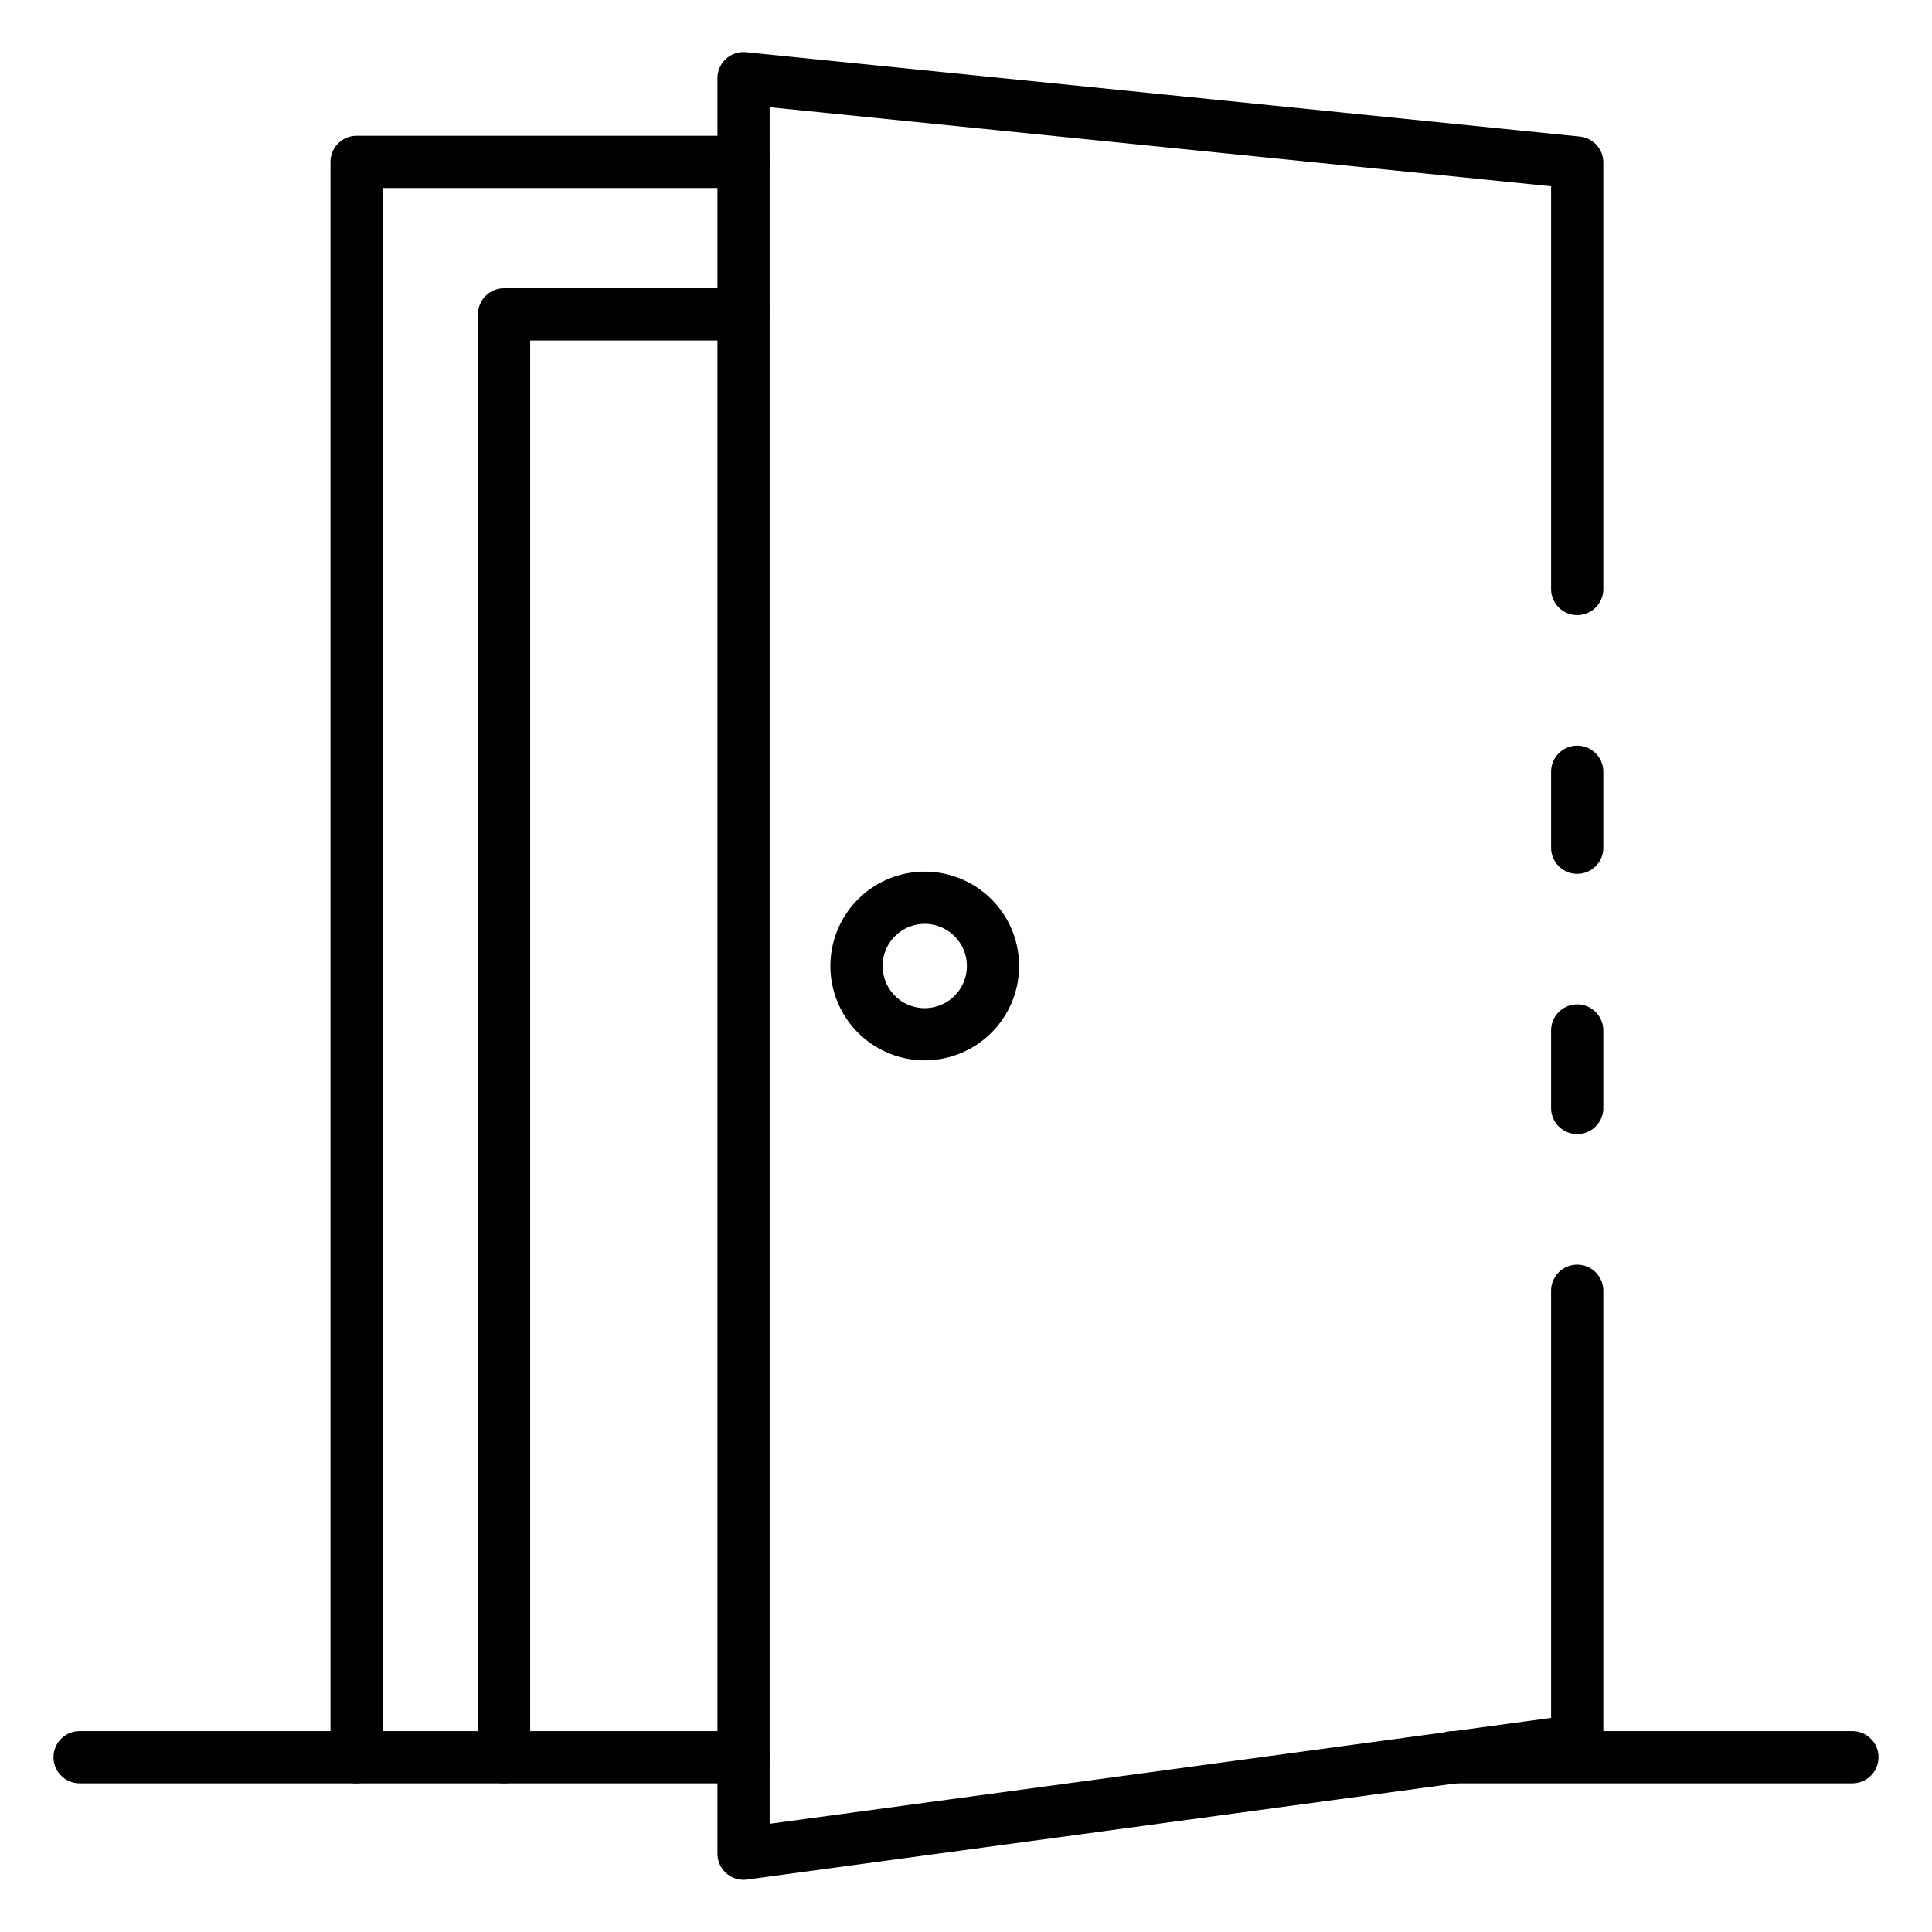
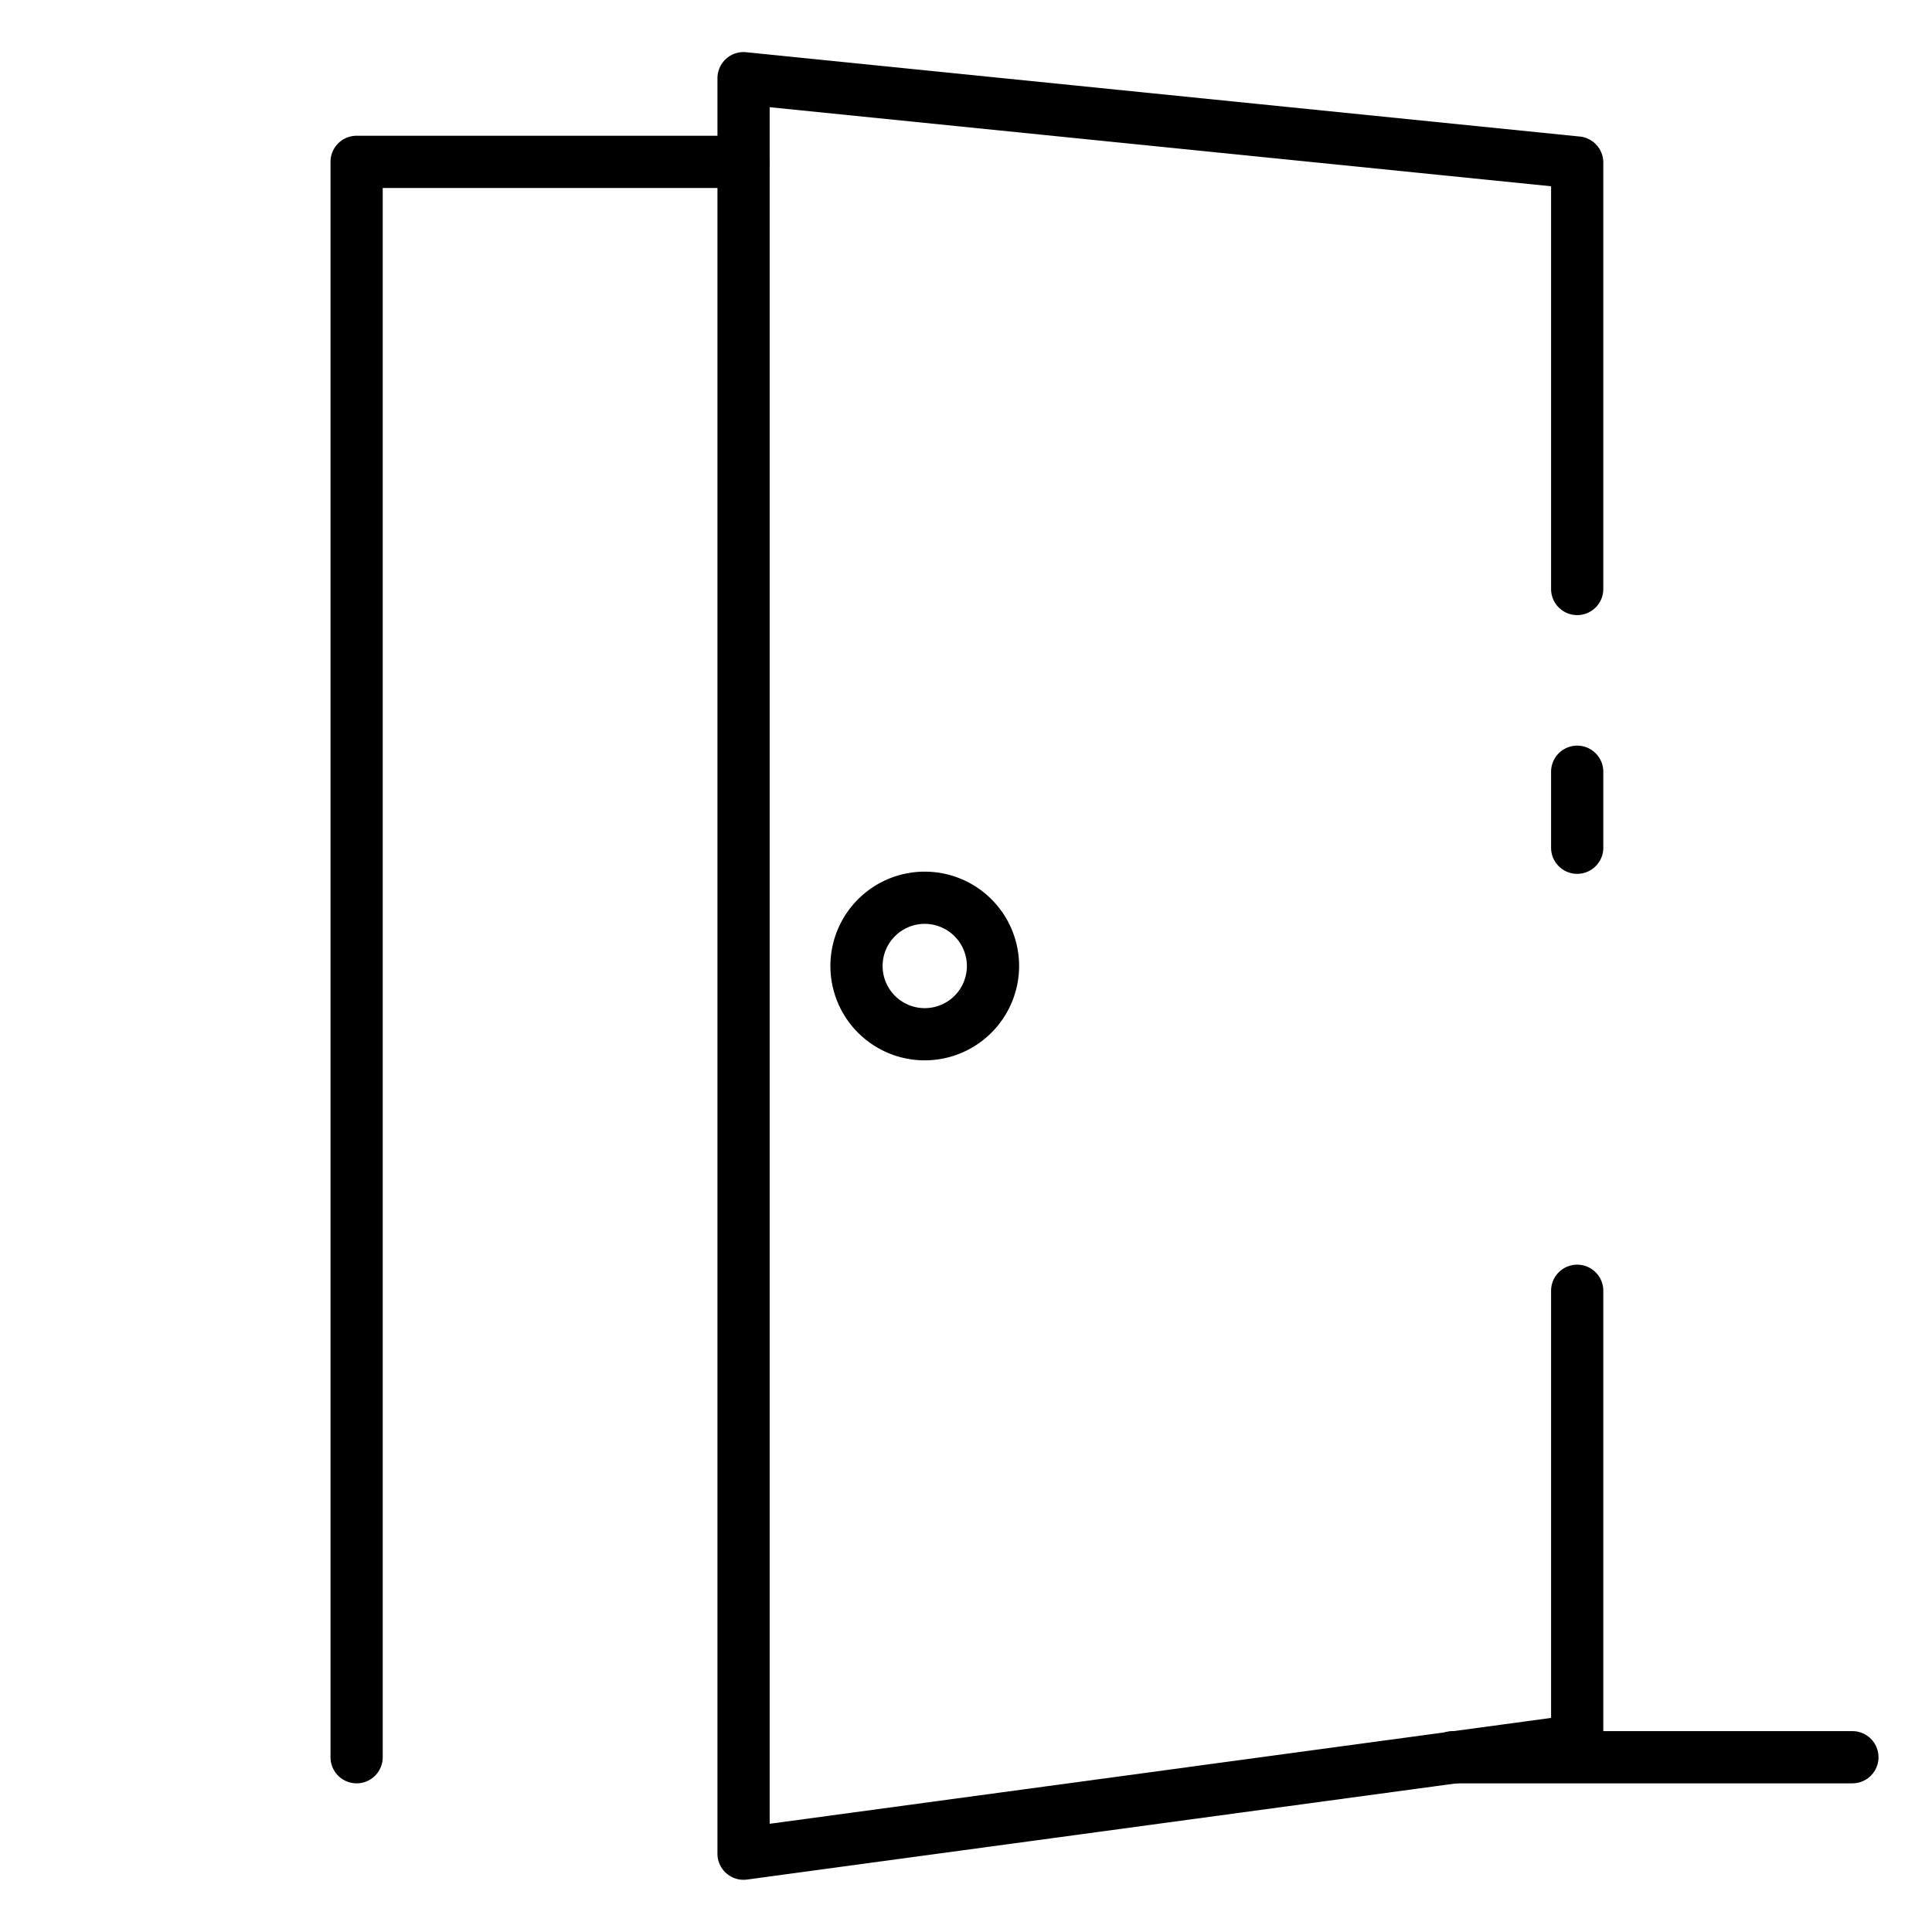
<svg xmlns="http://www.w3.org/2000/svg" id="Icons" height="512" viewBox="0 0 74 74" width="512">
-   <path d="m60.41 43.44a1 1 0 0 1 -1-1v-2.97a1 1 0 0 1 2 0v2.97a1 1 0 0 1 -1 1z" />
  <path d="m28.48 72a1 1 0 0 1 -1-1v-68a1 1 0 0 1 1.1-1l31.93 3.23a1 1 0 0 1 .9 1v16.33a1 1 0 1 1 -2 0v-15.426l-29.93-3.028v65.749l29.93-4.055v-16.36a1 1 0 0 1 2 0v17.23a1 1 0 0 1 -.865.991l-31.93 4.33a1.02 1.02 0 0 1 -.135.009z" />
  <path d="m60.41 33.47a1 1 0 0 1 -1-1v-2.91a1 1 0 0 1 2 0v2.91a1 1 0 0 1 -1 1z" />
  <path d="m13.659 68.306a1 1 0 0 1 -1-1v-61.106a1 1 0 0 1 1-1h14.82a1 1 0 0 1 0 2h-13.82v60.106a1 1 0 0 1 -1 1z" />
-   <path d="m19.307 68.306a1 1 0 0 1 -1-1v-55.265a1 1 0 0 1 1-1h9.165a1 1 0 0 1 0 2h-8.165v54.265a1 1 0 0 1 -1 1z" />
-   <path d="m28.472 68.306h-25.423a1 1 0 0 1 0-2h25.423a1 1 0 0 1 0 2z" />
  <path d="m70.951 68.306h-15.308a1 1 0 0 1 0-2h15.308a1 1 0 0 1 0 2z" />
  <path d="m35.42 40.614a3.614 3.614 0 1 1 3.614-3.614 3.618 3.618 0 0 1 -3.614 3.614zm0-5.228a1.614 1.614 0 1 0 1.614 1.614 1.616 1.616 0 0 0 -1.614-1.614z" />
</svg>